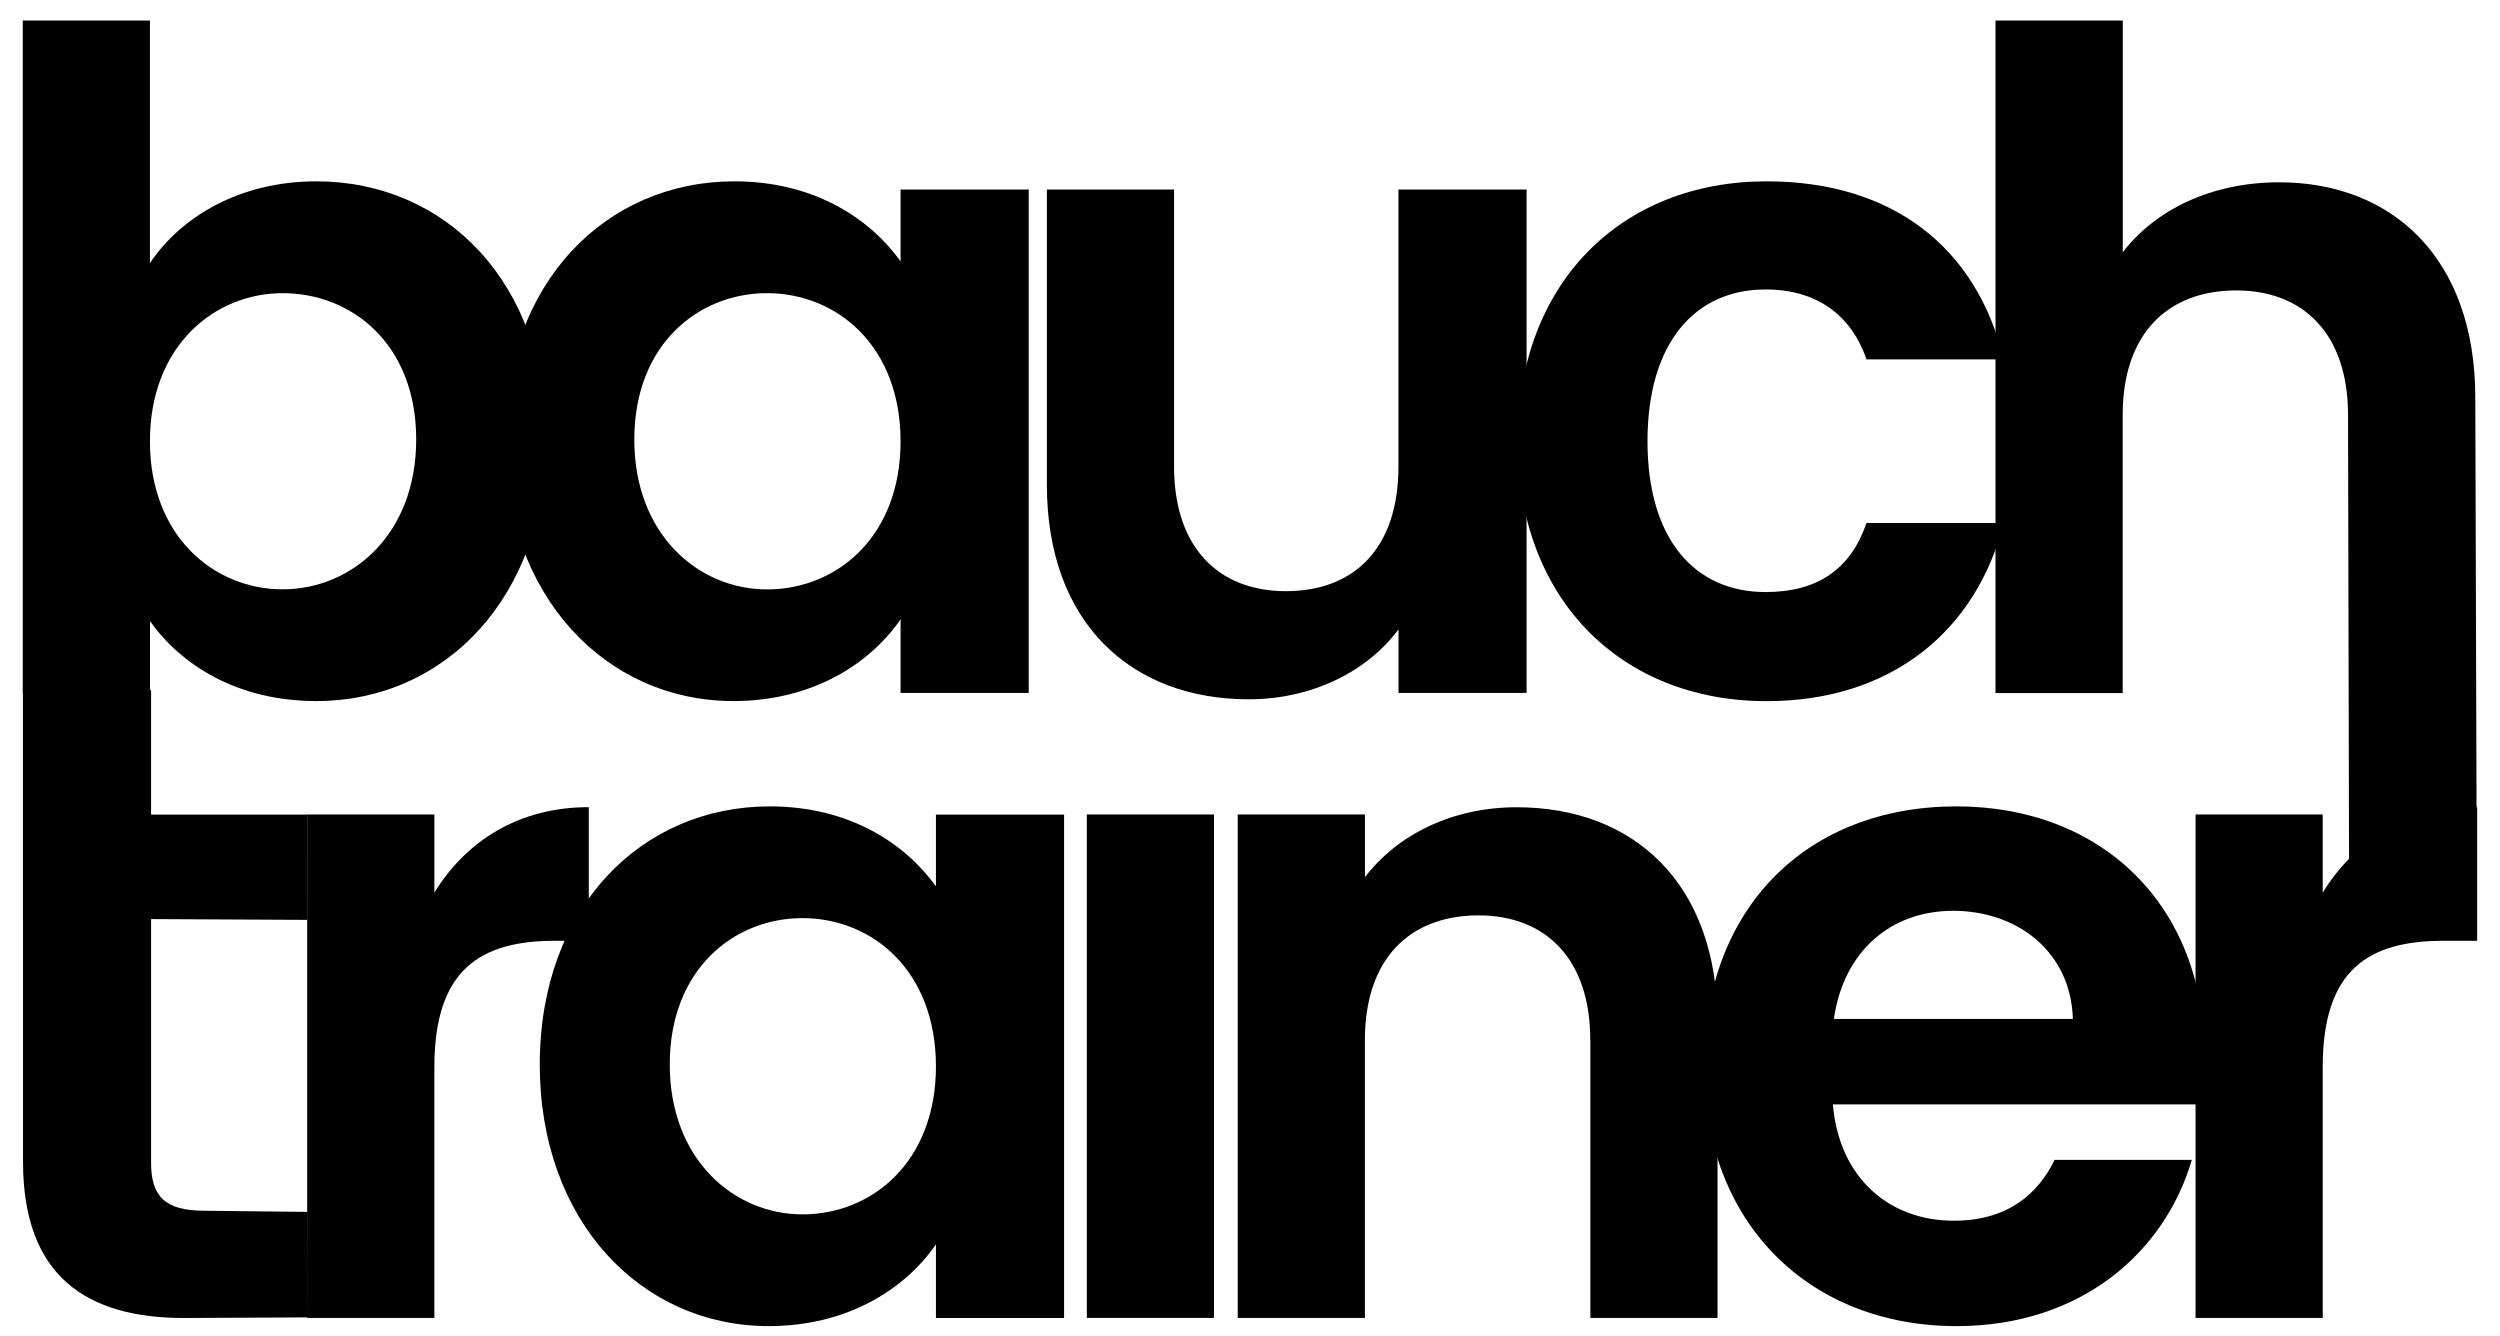
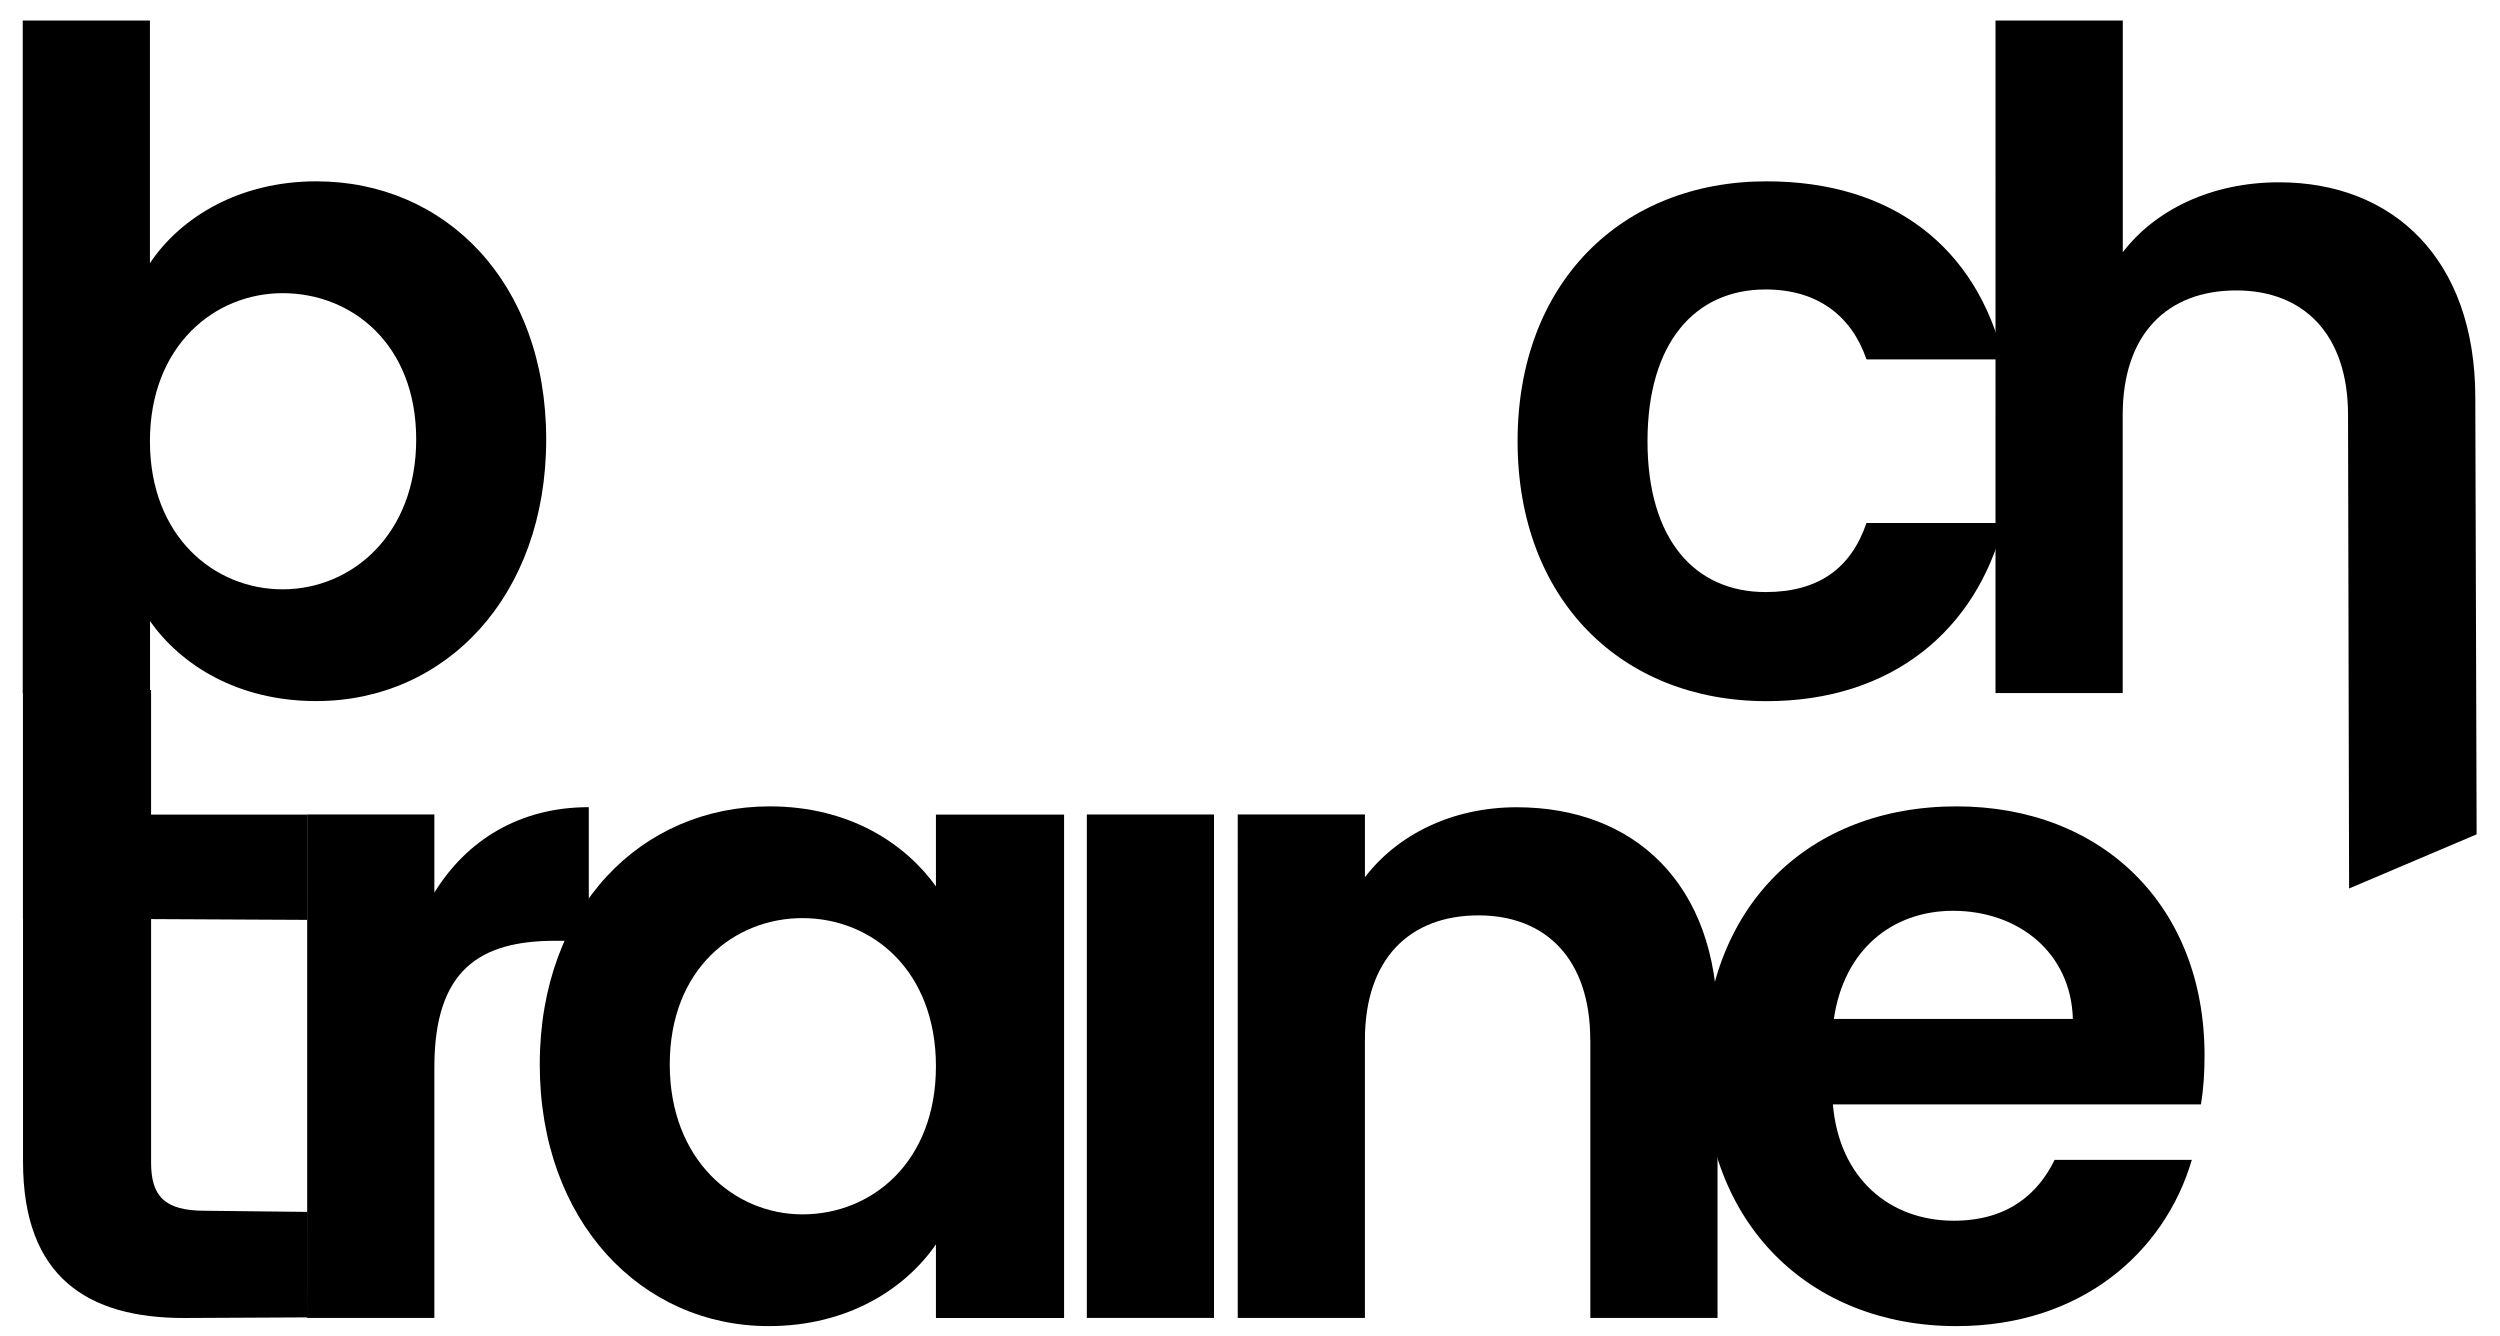
<svg xmlns="http://www.w3.org/2000/svg" version="1.1" id="Ebene_1" x="0px" y="0px" viewBox="0 0 283.46 151.5" style="enable-background:new 0 0 283.46 151.5;" xml:space="preserve">
  <path d="M35.86,20.56c14.63,0,26.07,11.44,26.07,29.26c0,17.83-11.44,29.67-26.07,29.67c-8.96,0-15.35-4.12-18.85-9.06v8.14H2.58  V2.33H17v27.51C20.51,24.58,27.2,20.56,35.86,20.56z M32.05,33.24C24.32,33.24,17,39.21,17,50.03s7.31,16.79,15.04,16.79  c7.83,0,15.15-6.18,15.15-17C47.19,39,39.87,33.24,32.05,33.24z" />
-   <path d="M83.26,20.56c9.17,0,15.45,4.33,18.85,9.07v-8.14h14.53v57.08h-14.53v-8.35c-3.4,4.95-9.89,9.27-18.96,9.27  c-14.42,0-25.96-11.85-25.96-29.67C57.19,32,68.73,20.56,83.26,20.56z M86.96,33.24c-7.73,0-15.04,5.77-15.04,16.59  c0,10.82,7.31,17,15.04,17c7.93,0,15.15-5.98,15.15-16.79S94.9,33.24,86.96,33.24z" />
-   <path d="M173.1,78.57h-14.53v-7.21c-3.6,4.84-9.89,7.93-17,7.93c-13.29,0-22.87-8.65-22.87-24.31V21.49h14.42v31.42  c0,9.17,5.05,14.12,12.67,14.12c7.83,0,12.77-4.95,12.77-14.12V21.49h14.53V78.57z" />
  <path d="M200.3,20.56c14.22,0,23.8,7.42,26.89,20.19h-15.56c-1.65-4.84-5.46-7.93-11.44-7.93c-8.04,0-13.39,6.08-13.39,17.21  c0,11.13,5.36,17.1,13.39,17.1c5.98,0,9.68-2.68,11.44-7.83h15.56C224.1,71.46,214.52,79.5,200.3,79.5  c-16.48,0-28.23-11.54-28.23-29.47S183.82,20.56,200.3,20.56z" />
  <path d="M226.27,2.33h14.42V28.6c3.71-4.84,10.09-7.93,17.72-7.93c12.88,0,22.25,8.65,22.25,24.42c0.05,16.5,0.1,33.01,0.15,49.51  c-4.82,2.05-9.64,4.09-14.46,6.14c-0.04-17.9-0.08-35.79-0.12-53.69c0-9.17-5.05-14.12-12.67-14.12c-7.83,0-12.88,4.95-12.88,14.12  v31.53h-14.42V2.33z" />
  <path d="M2.6,104.2V92.35V78.24h14.53v14.12c5.9,0,11.81,0,17.71,0c0,3.98,0,7.96,0.01,11.94c-5.91-0.03-11.81-0.06-17.72-0.09  v27.61c0,3.81,1.54,5.46,6.08,5.46c3.89,0.04,7.78,0.09,11.67,0.13c0.01,3.99,0.02,7.97,0.03,11.96c-4.69,0.02-9.37,0.04-14.06,0.07  c-10.92,0-18.24-4.64-18.24-17.72V104.2z" />
  <path d="M49.25,149.43H34.83V92.35h14.42v8.86c3.61-5.87,9.58-9.69,17.51-9.69v15.15h-3.81c-8.55,0-13.7,3.3-13.7,14.32V149.43z" />
  <path d="M87.27,91.43c9.17,0,15.45,4.33,18.85,9.07v-8.14h14.53v57.08h-14.53v-8.35c-3.4,4.95-9.89,9.27-18.96,9.27  c-14.42,0-25.96-11.85-25.96-29.67C61.21,102.86,72.74,91.43,87.27,91.43z M90.98,104.1c-7.73,0-15.04,5.77-15.04,16.59  s7.32,17,15.04,17c7.93,0,15.14-5.98,15.14-16.79C106.12,110.07,98.91,104.1,90.98,104.1z" />
  <rect x="123.23" y="92.35" width="14.42" height="57.08" />
  <path d="M180.31,117.9c0-9.17-5.05-14.11-12.67-14.11c-7.83,0-12.88,4.95-12.88,14.11v31.53h-14.42V92.35h14.42v7.11  c3.71-4.84,9.89-7.93,17.21-7.93c13.29,0,22.77,8.65,22.77,24.42v33.48h-14.42V117.9z" />
  <path d="M221.84,150.36c-16.59,0-28.64-11.54-28.64-29.46c0-18.03,11.74-29.47,28.64-29.47c16.48,0,28.12,11.23,28.12,28.23  c0,1.86-0.1,3.71-0.41,5.56h-41.73c0.72,8.45,6.49,13.19,13.7,13.19c6.18,0,9.58-3.09,11.44-6.9h15.56  C245.43,142.01,235.95,150.36,221.84,150.36z M207.93,115.53h27.1c-0.21-7.52-6.18-12.26-13.6-12.26  C214.52,103.28,209.06,107.71,207.93,115.53z" />
-   <path d="M263.36,149.43h-14.42V92.35h14.42v8.86c3.6-5.87,9.58-9.69,17.51-9.69v15.15h-3.81c-8.55,0-13.7,3.3-13.7,14.32V149.43z" />
</svg>